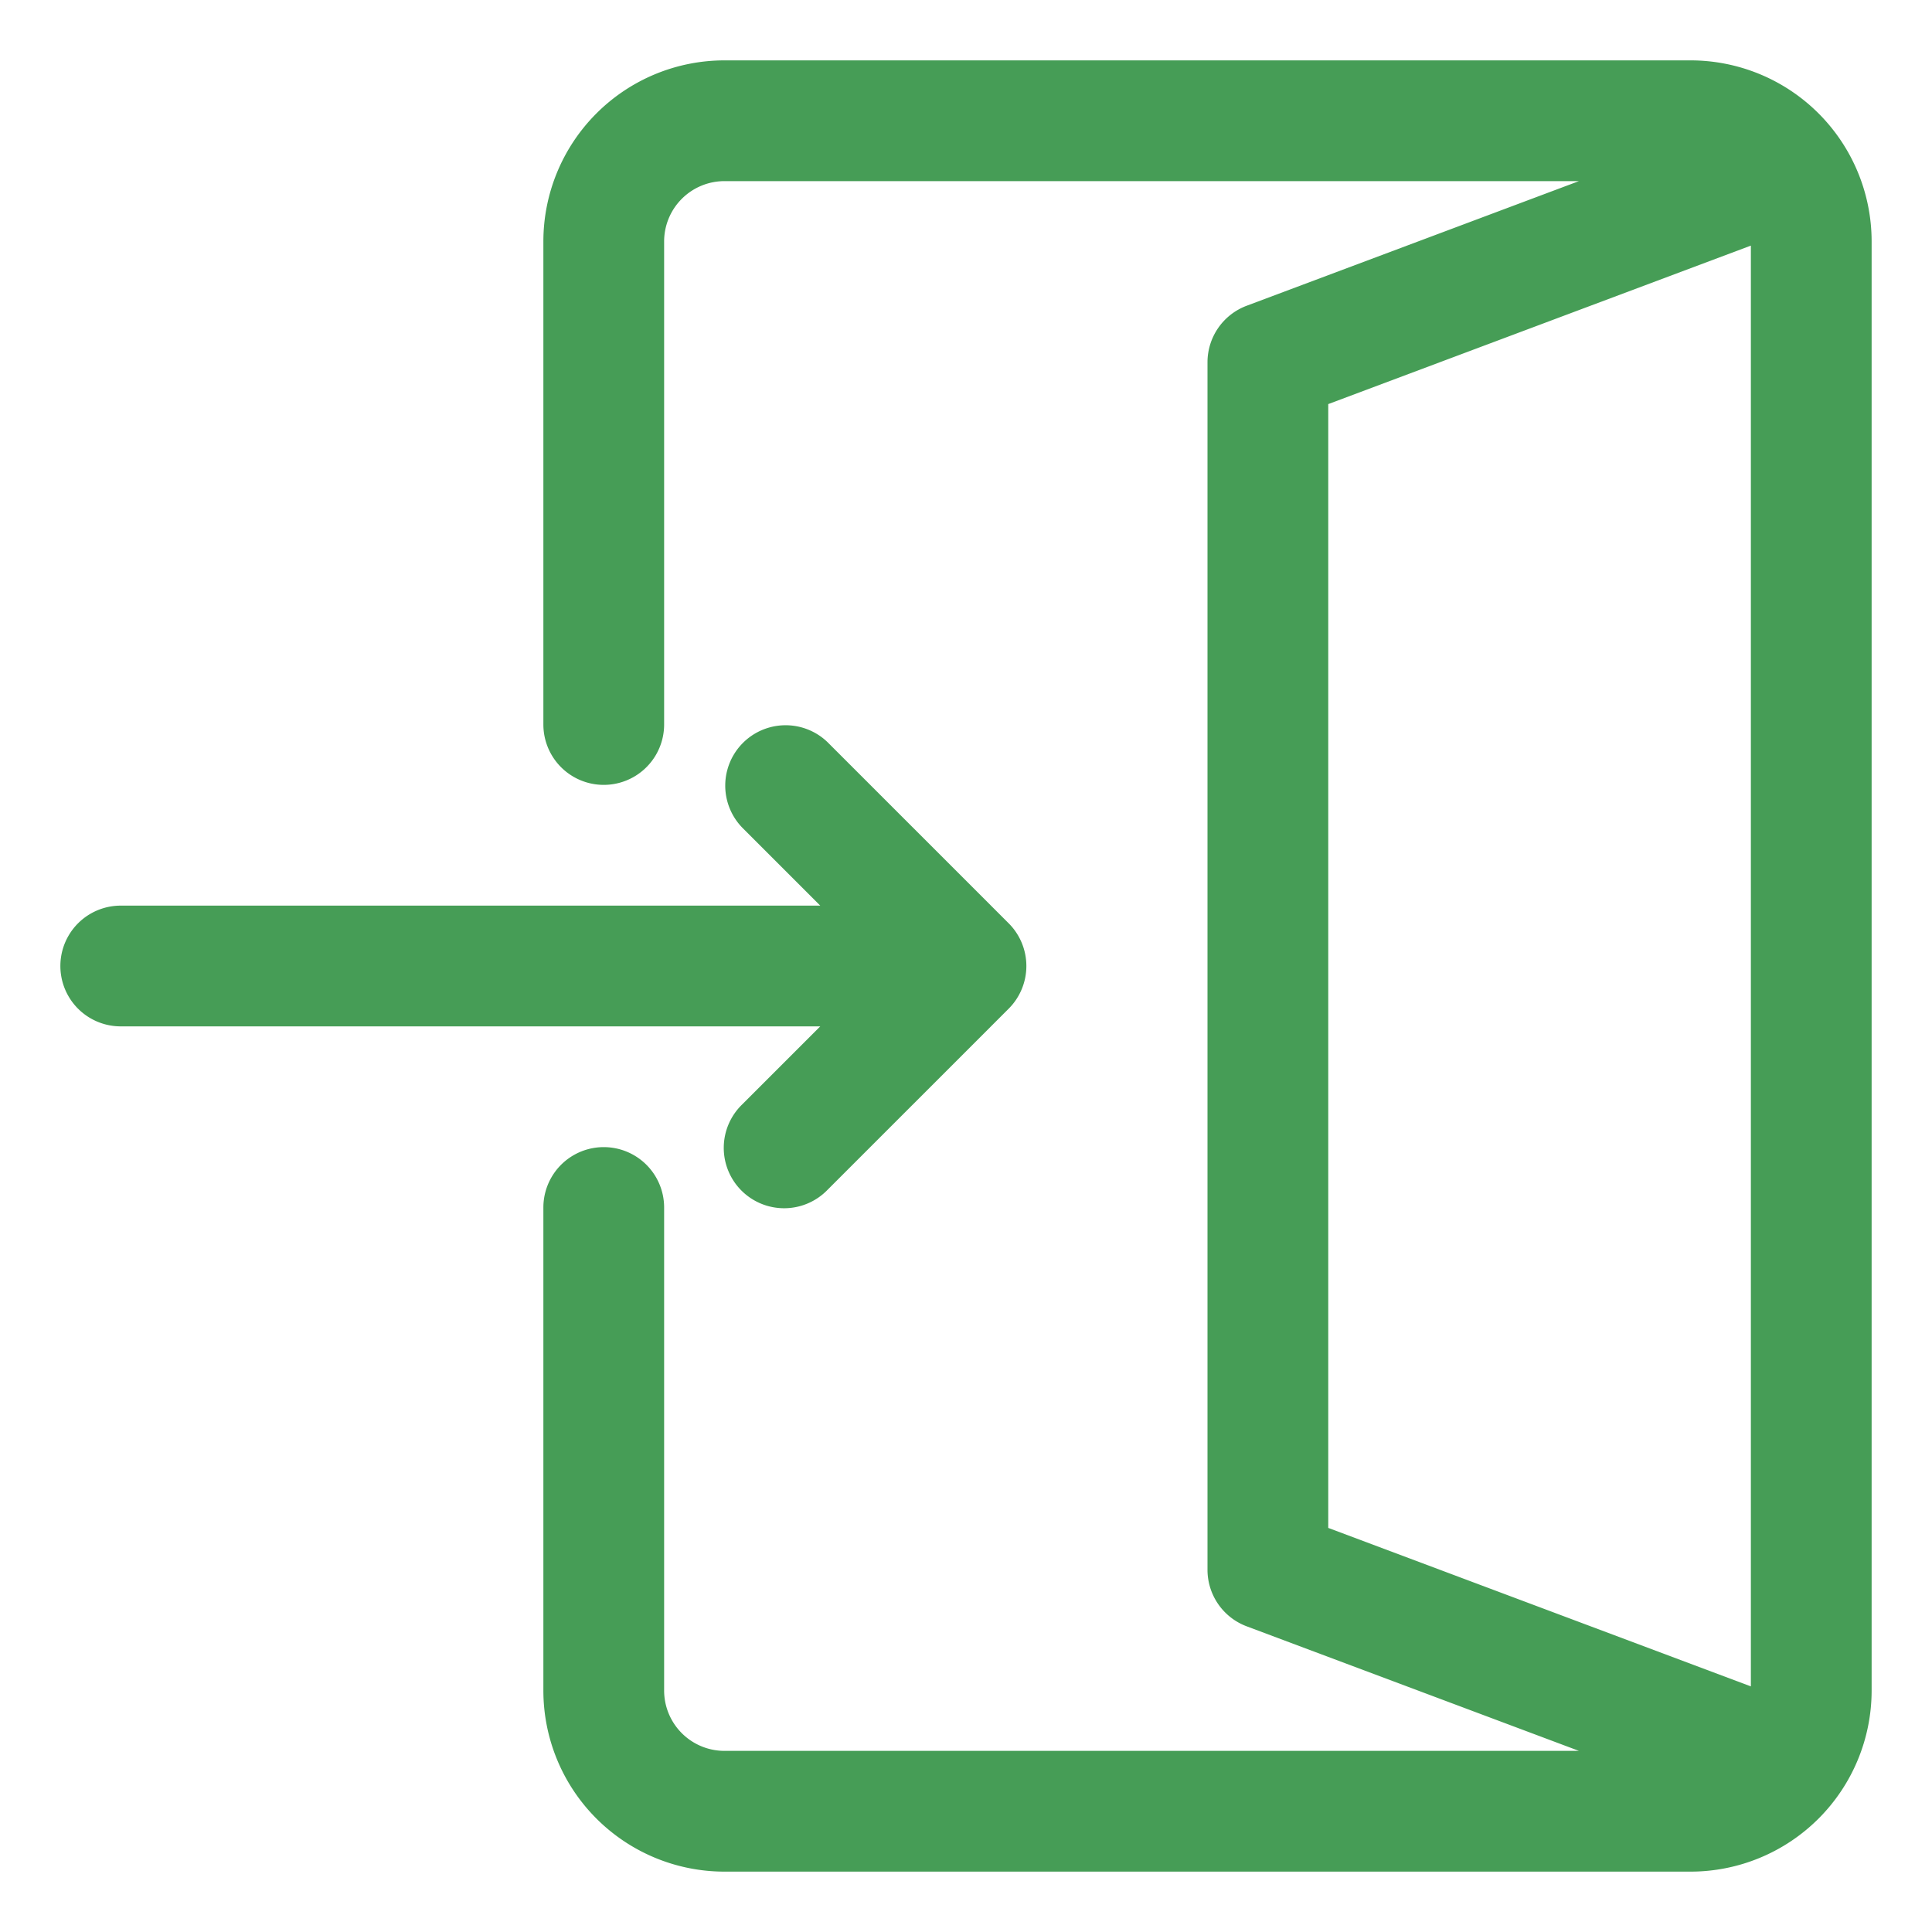
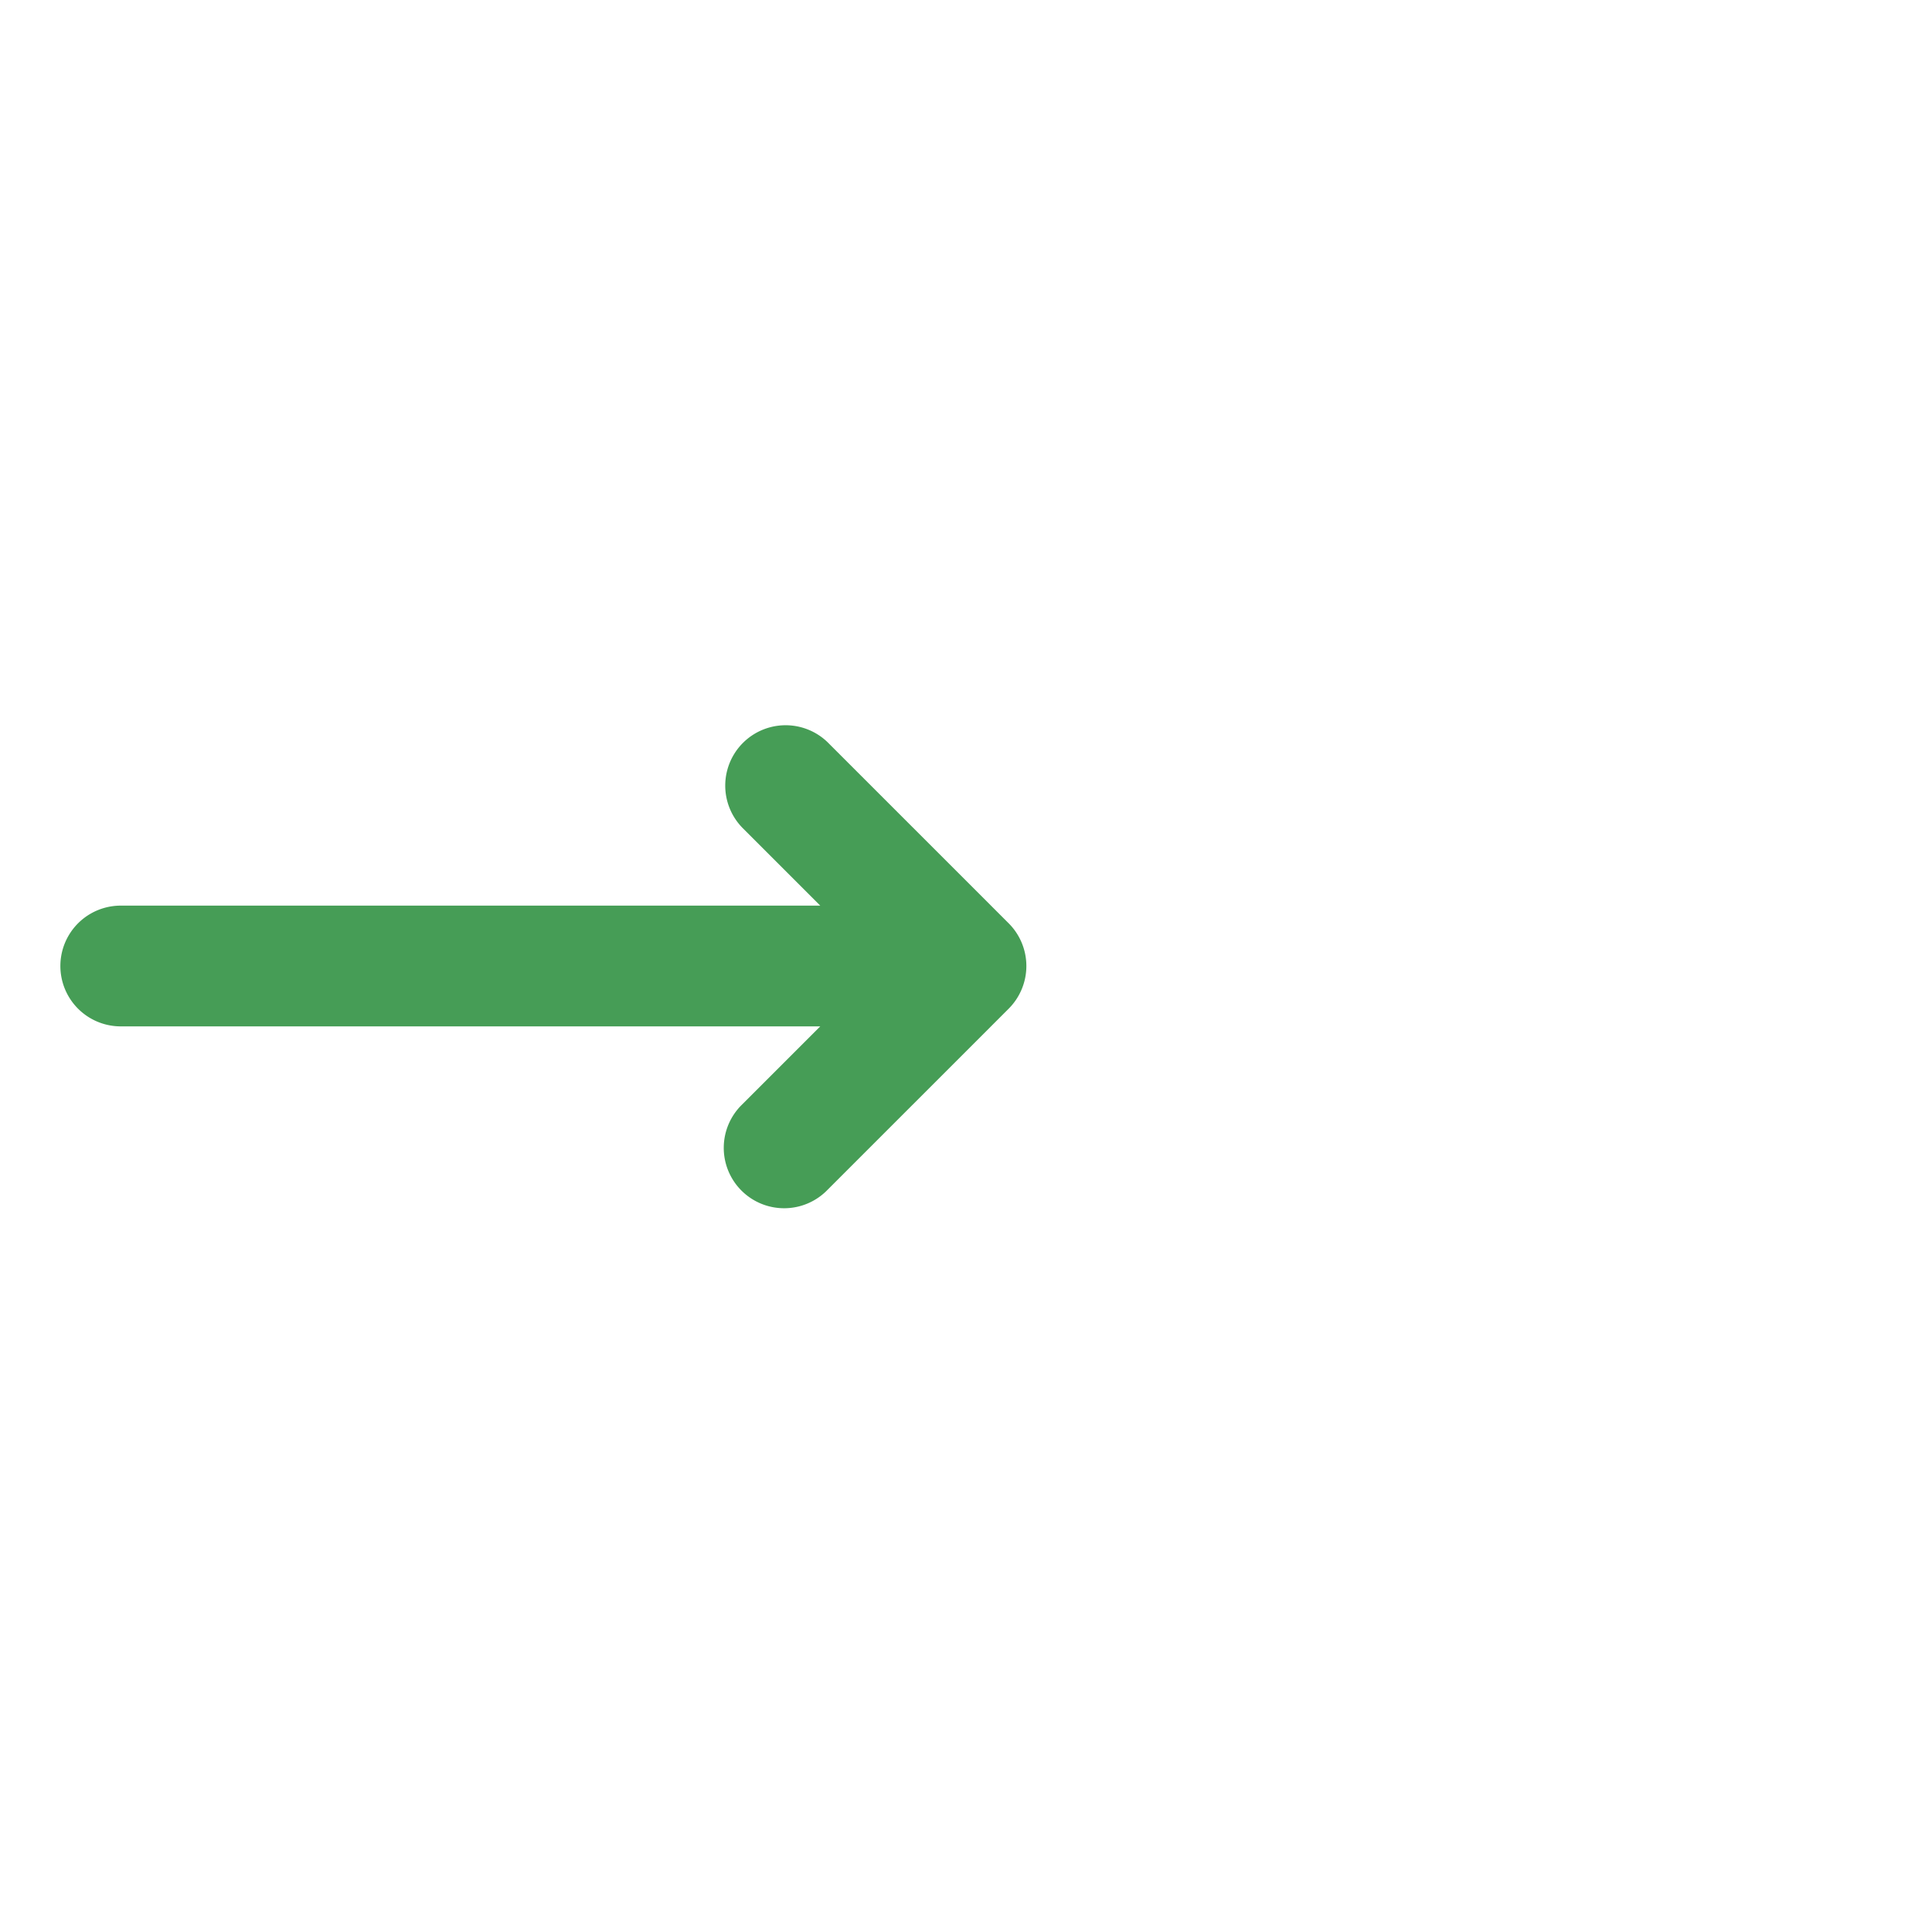
<svg xmlns="http://www.w3.org/2000/svg" data-name="Layer 51" viewBox="0 0 32 32" id="login">
-   <path fill="#469D56" d="M28 1H12a3 3 0 0 0-3 3v8a1 1 0 0 0 2 0V4a1 1 0 0 1 1-1h14.152l-5.5 2.063A1 1 0 0 0 20 6v20a1 1 0 0 0 .649.937L26.152 29H12a1 1 0 0 1-1-1v-8a1 1 0 0 0-2 0v8a3 3 0 0 0 3 3h16a3 3 0 0 0 3-3V4a3 3 0 0 0-3-3Zm-6 5.693 7-2.625v23.864l-7-2.625V6.693Z" />
  <path fill="#469D56" d="M12.293 18.293a1 1 0 1 0 1.414 1.414l3-3a1 1 0 0 0 0-1.414l-3-3a1 1 0 0 0-1.414 1.414L13.586 15H2a1 1 0 0 0 0 2h11.586Z" />
</svg>